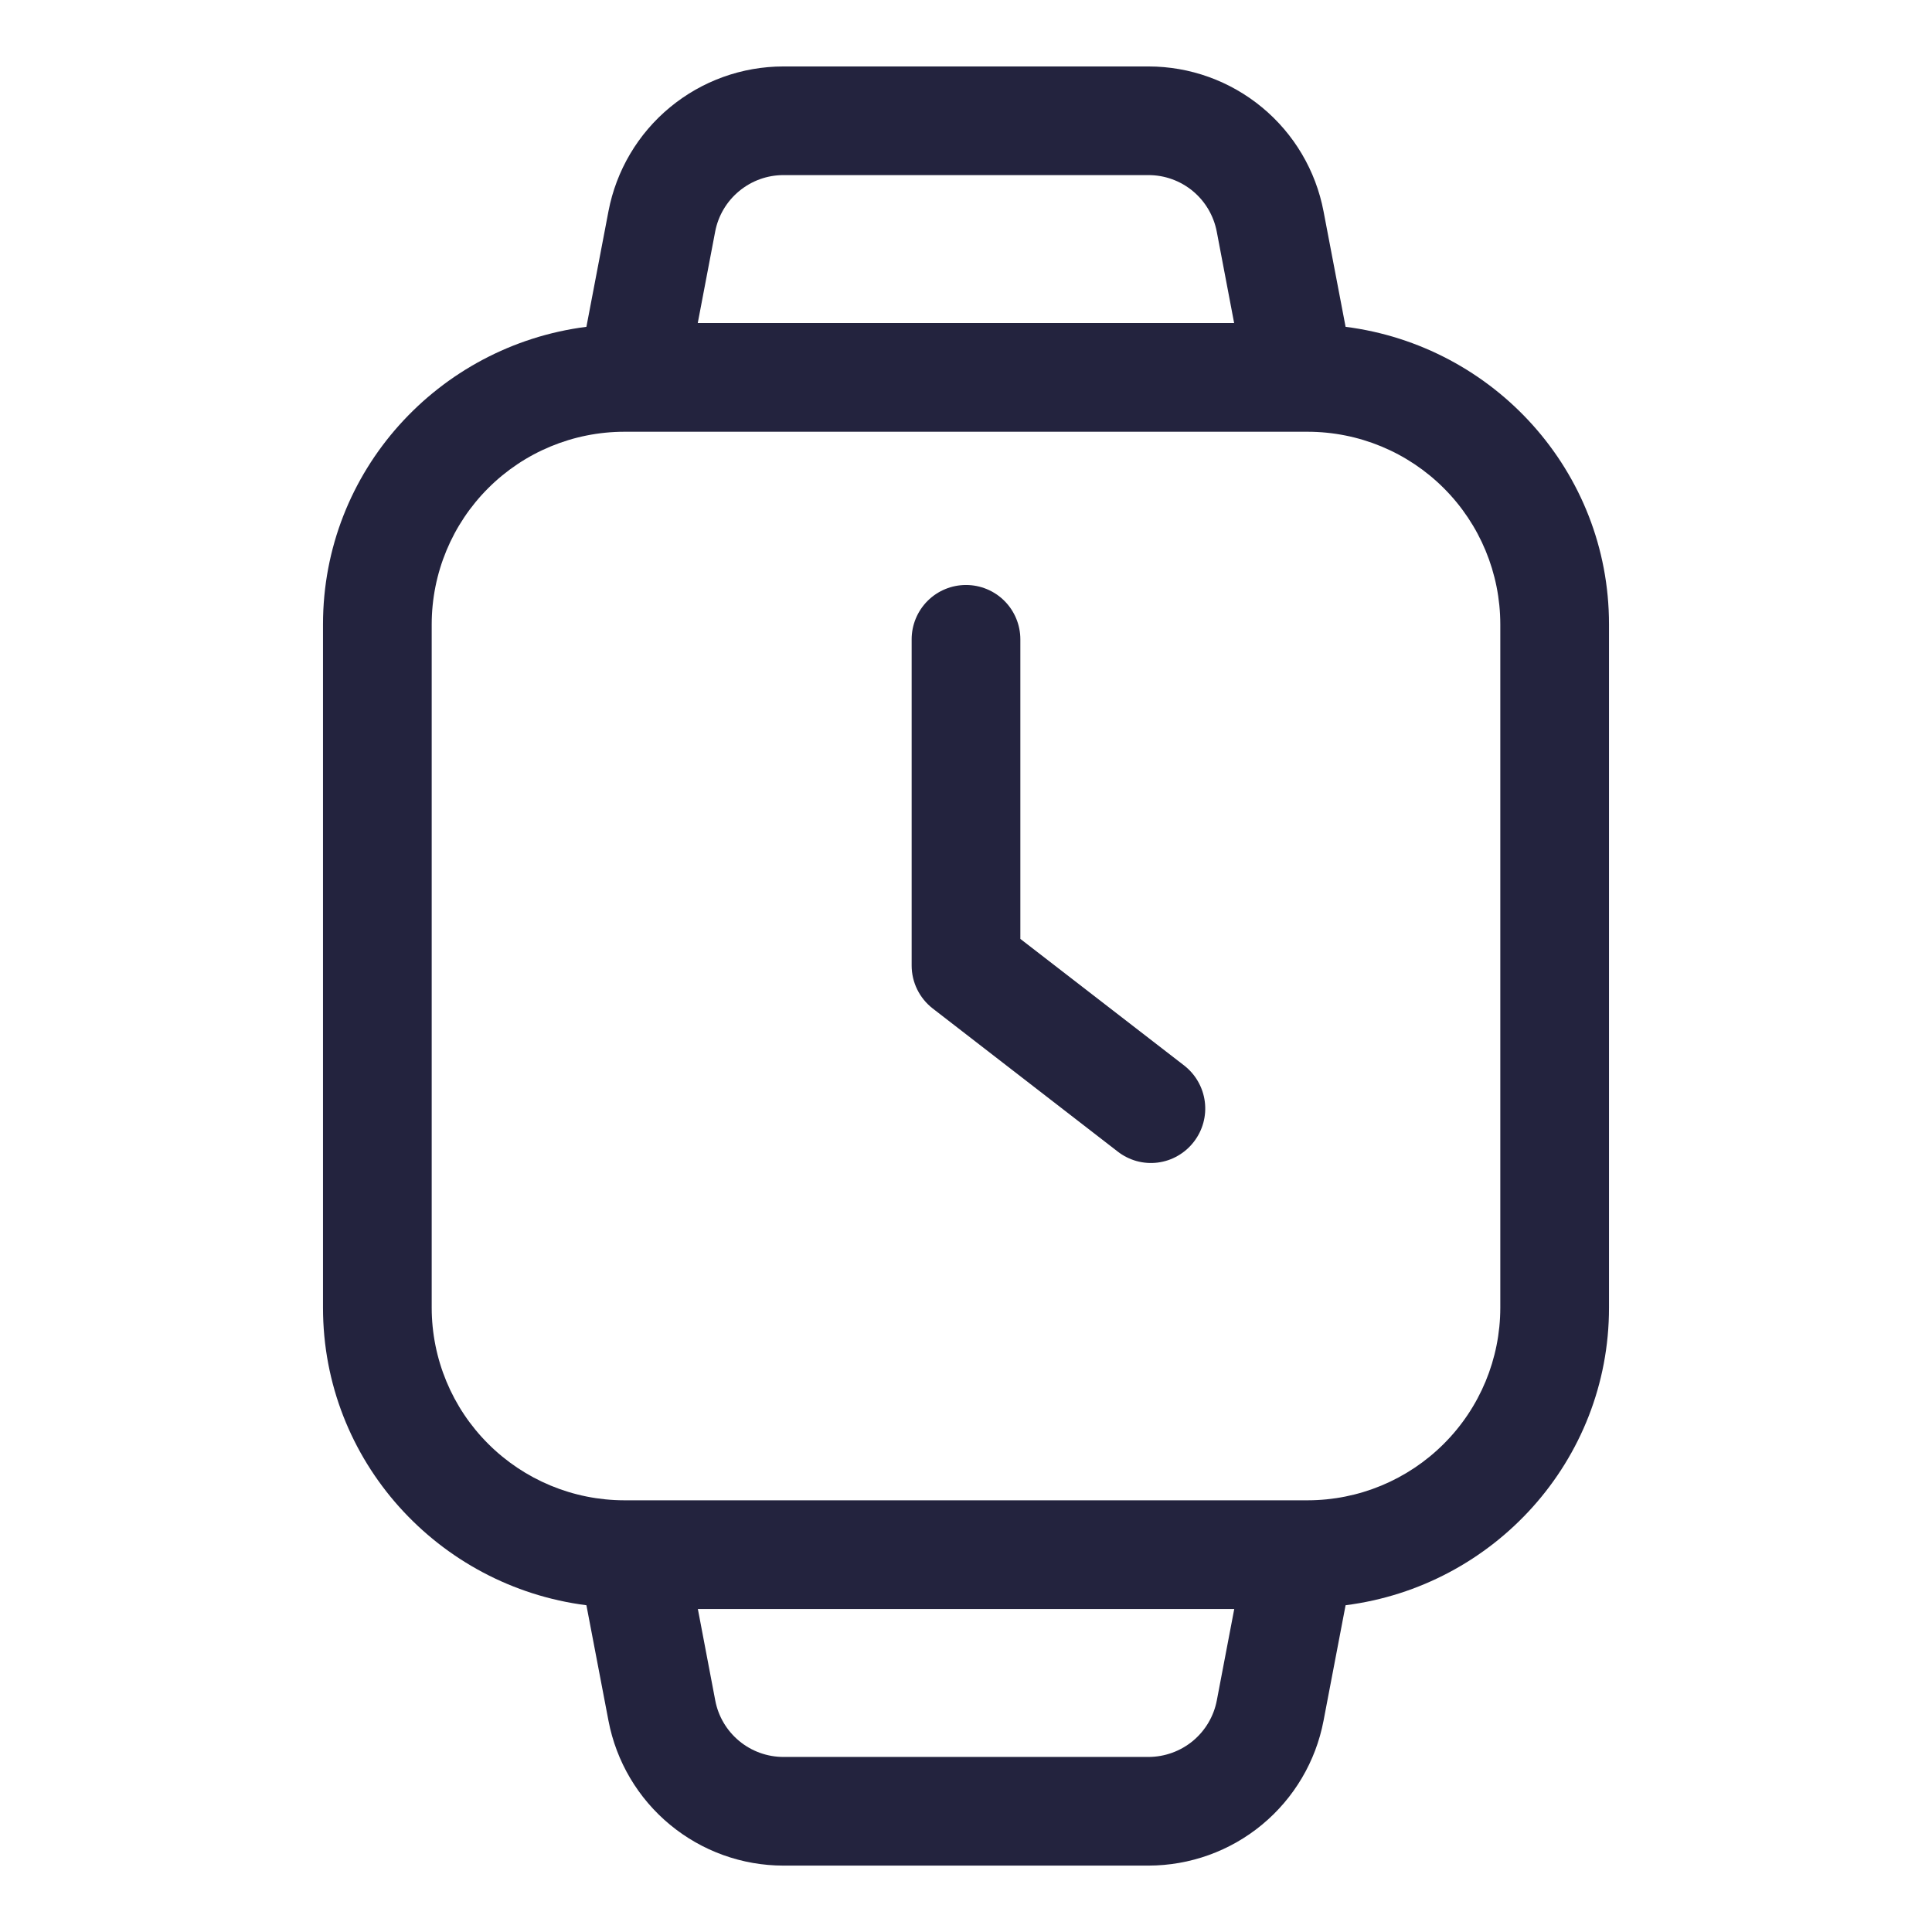
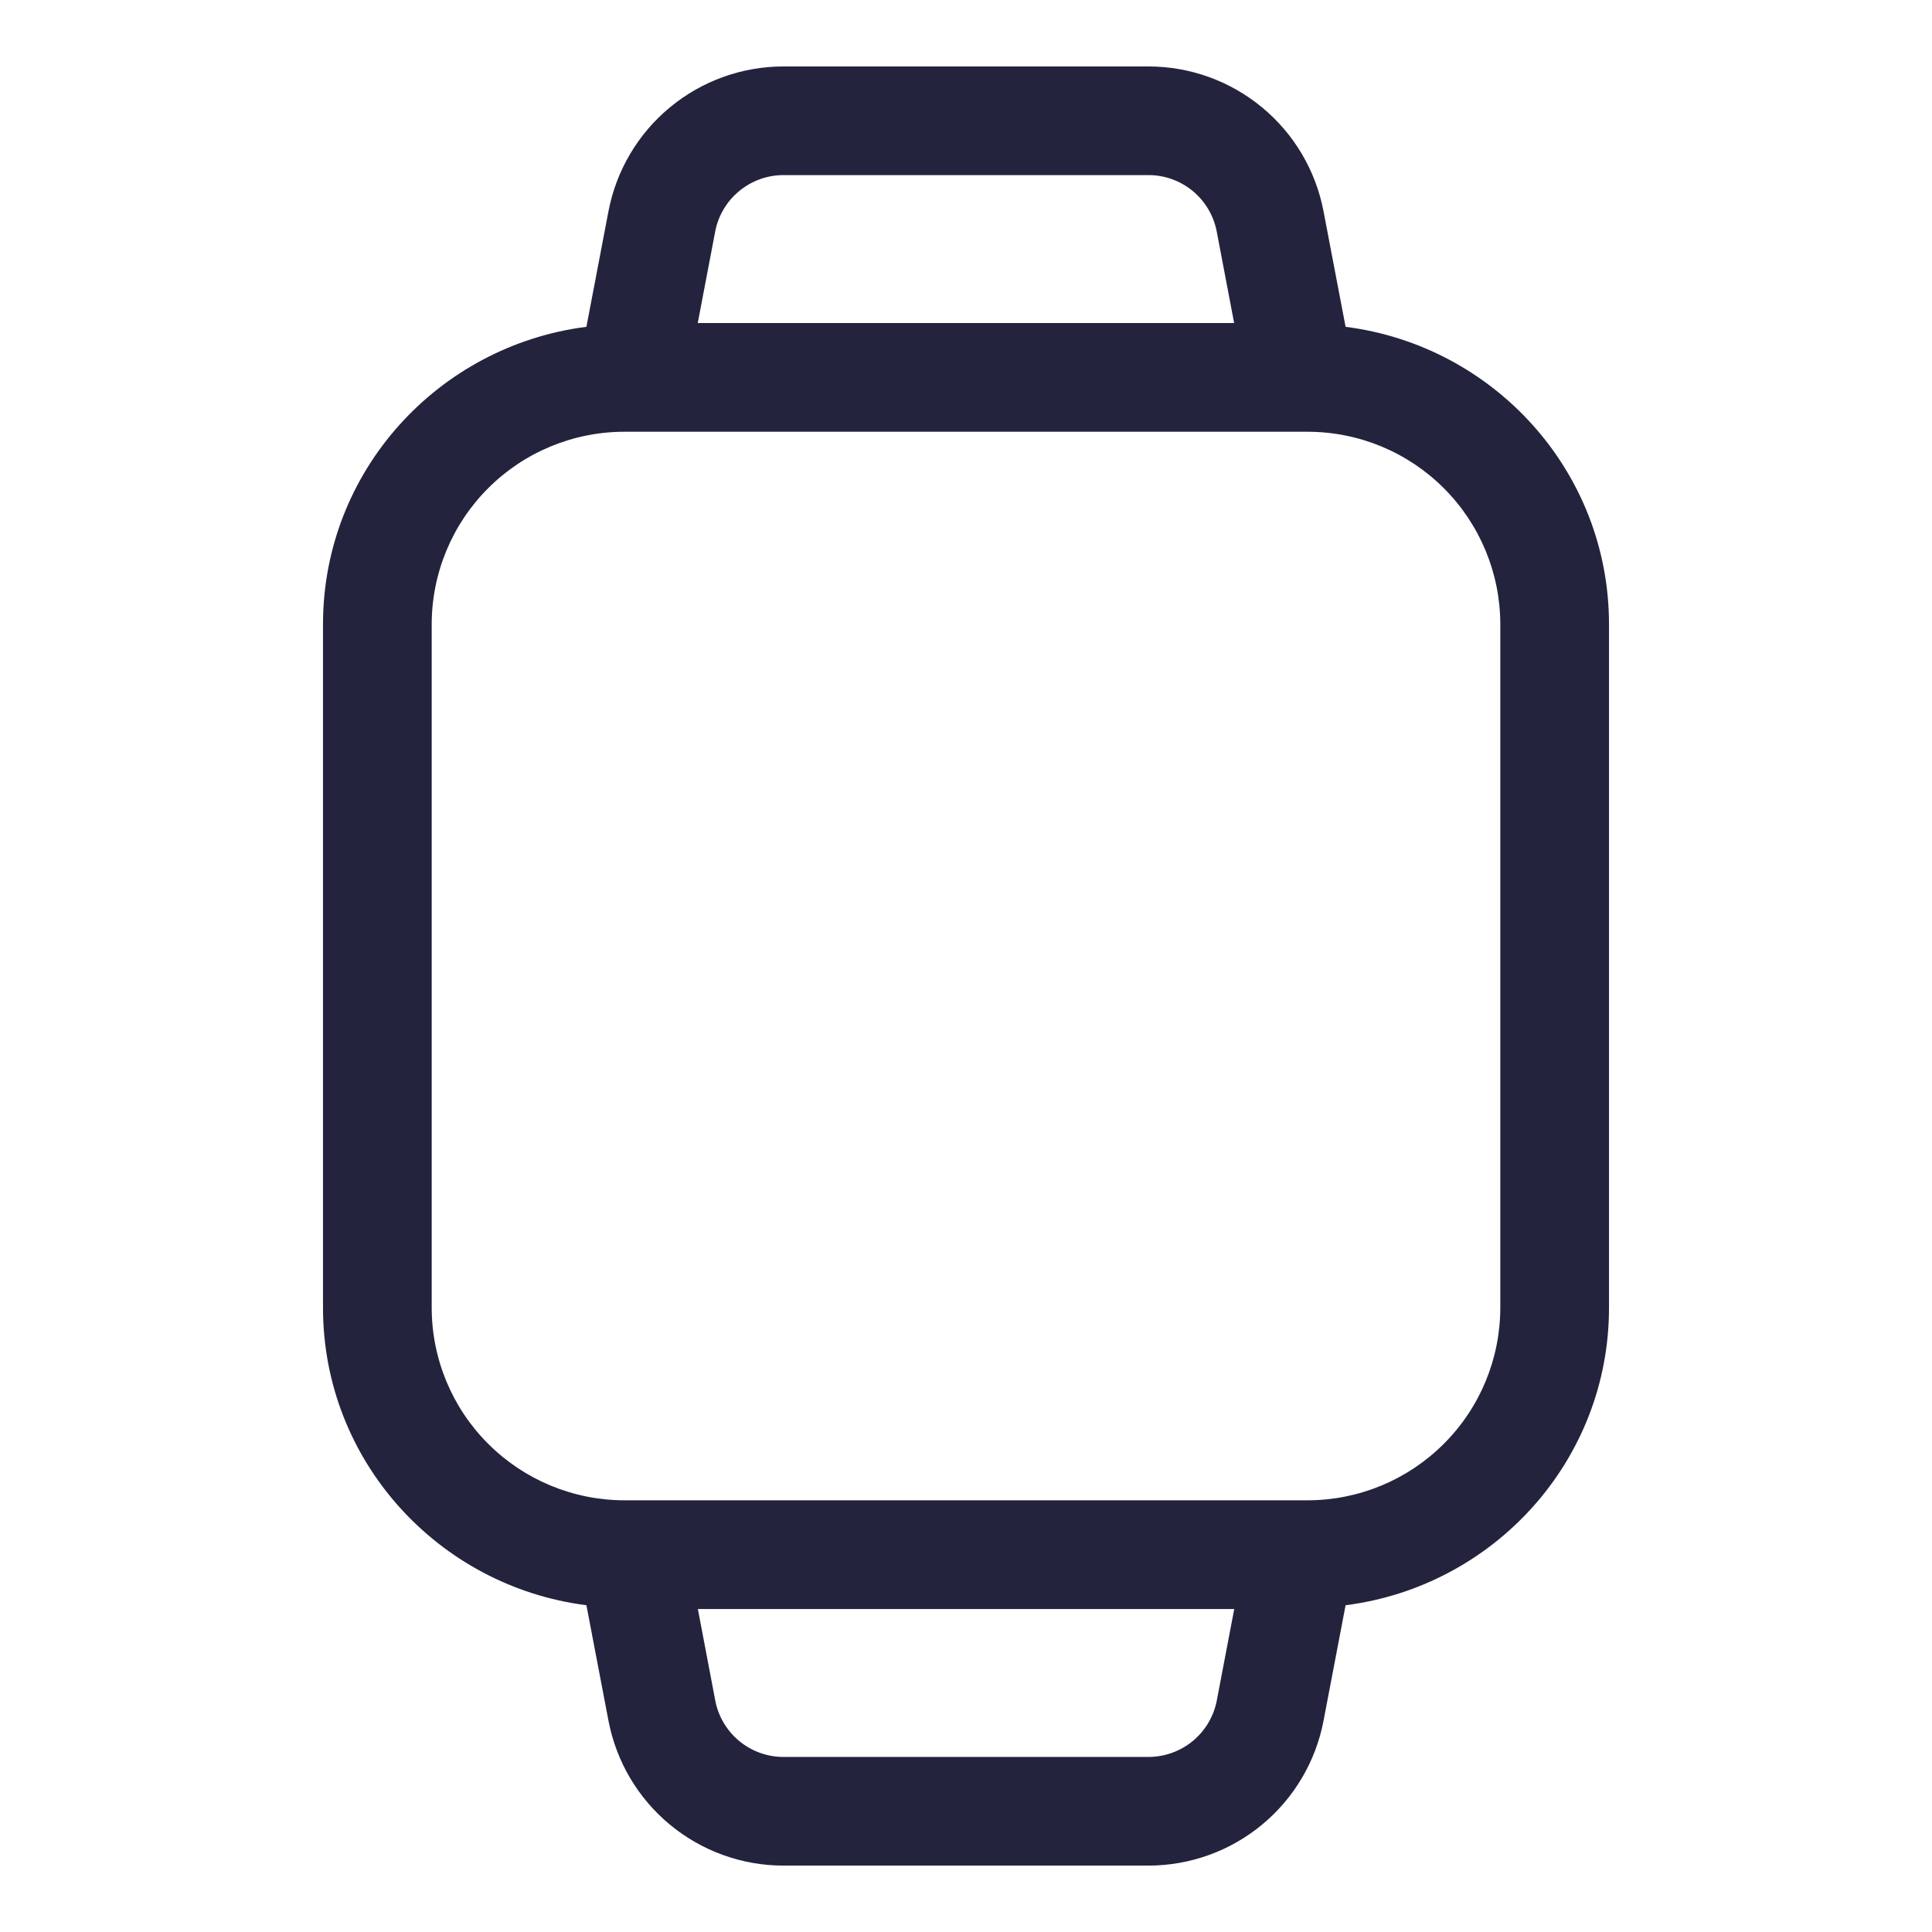
<svg xmlns="http://www.w3.org/2000/svg" width="38" height="38" viewBox="0 0 38 38" fill="none">
-   <path d="M20.069 18.467V12.575C20.069 12.291 19.956 12.019 19.756 11.819C19.555 11.618 19.284 11.506 19 11.506C18.717 11.506 18.445 11.618 18.244 11.819C18.044 12.019 17.931 12.291 17.931 12.575V18.991C17.931 19.321 18.084 19.633 18.346 19.836L21.983 22.649C22.094 22.736 22.221 22.799 22.356 22.837C22.492 22.874 22.633 22.884 22.773 22.866C22.912 22.848 23.046 22.803 23.168 22.732C23.29 22.662 23.396 22.569 23.482 22.457C23.568 22.346 23.631 22.219 23.668 22.084C23.705 21.948 23.715 21.807 23.697 21.668C23.679 21.528 23.634 21.394 23.564 21.272C23.495 21.15 23.401 21.043 23.291 20.957L20.069 18.467Z" fill="#23233E" />
  <path d="M26.466 6.428L26.032 4.155C25.879 3.354 25.452 2.632 24.823 2.112C24.195 1.592 23.405 1.307 22.59 1.307H15.409C14.594 1.307 13.804 1.592 13.176 2.112C12.548 2.631 12.121 3.354 11.968 4.154L11.534 6.428C8.621 6.799 6.353 9.266 6.353 12.279V25.722C6.353 28.733 8.621 31.202 11.534 31.573L11.968 33.845C12.121 34.646 12.548 35.369 13.177 35.889C13.805 36.409 14.595 36.694 15.41 36.694H22.59C23.405 36.693 24.195 36.409 24.823 35.889C25.451 35.369 25.879 34.647 26.032 33.846L26.466 31.573C29.379 31.202 31.647 28.734 31.647 25.722V12.279C31.647 9.266 29.379 6.799 26.466 6.428ZM15.409 3.444H22.59C22.908 3.444 23.216 3.555 23.461 3.758C23.706 3.961 23.872 4.243 23.932 4.556L24.274 6.354H13.724L14.067 4.553C14.127 4.241 14.294 3.96 14.539 3.758C14.784 3.555 15.091 3.444 15.409 3.444ZM22.59 34.557H15.41C15.092 34.557 14.784 34.446 14.539 34.243C14.294 34.04 14.127 33.758 14.068 33.445L13.726 31.647H24.276L23.933 33.446C23.873 33.759 23.706 34.04 23.461 34.243C23.216 34.445 22.908 34.556 22.59 34.557ZM29.509 25.722C29.508 26.726 29.109 27.689 28.398 28.398C27.688 29.108 26.726 29.508 25.721 29.509H12.279C11.275 29.508 10.312 29.108 9.602 28.398C8.891 27.689 8.492 26.726 8.491 25.722V12.279C8.492 11.275 8.891 10.312 9.602 9.602C10.312 8.892 11.275 8.493 12.279 8.492H25.721C26.726 8.493 27.688 8.892 28.398 9.602C29.109 10.312 29.508 11.275 29.509 12.279V25.722Z" fill="#23233E" />
</svg>